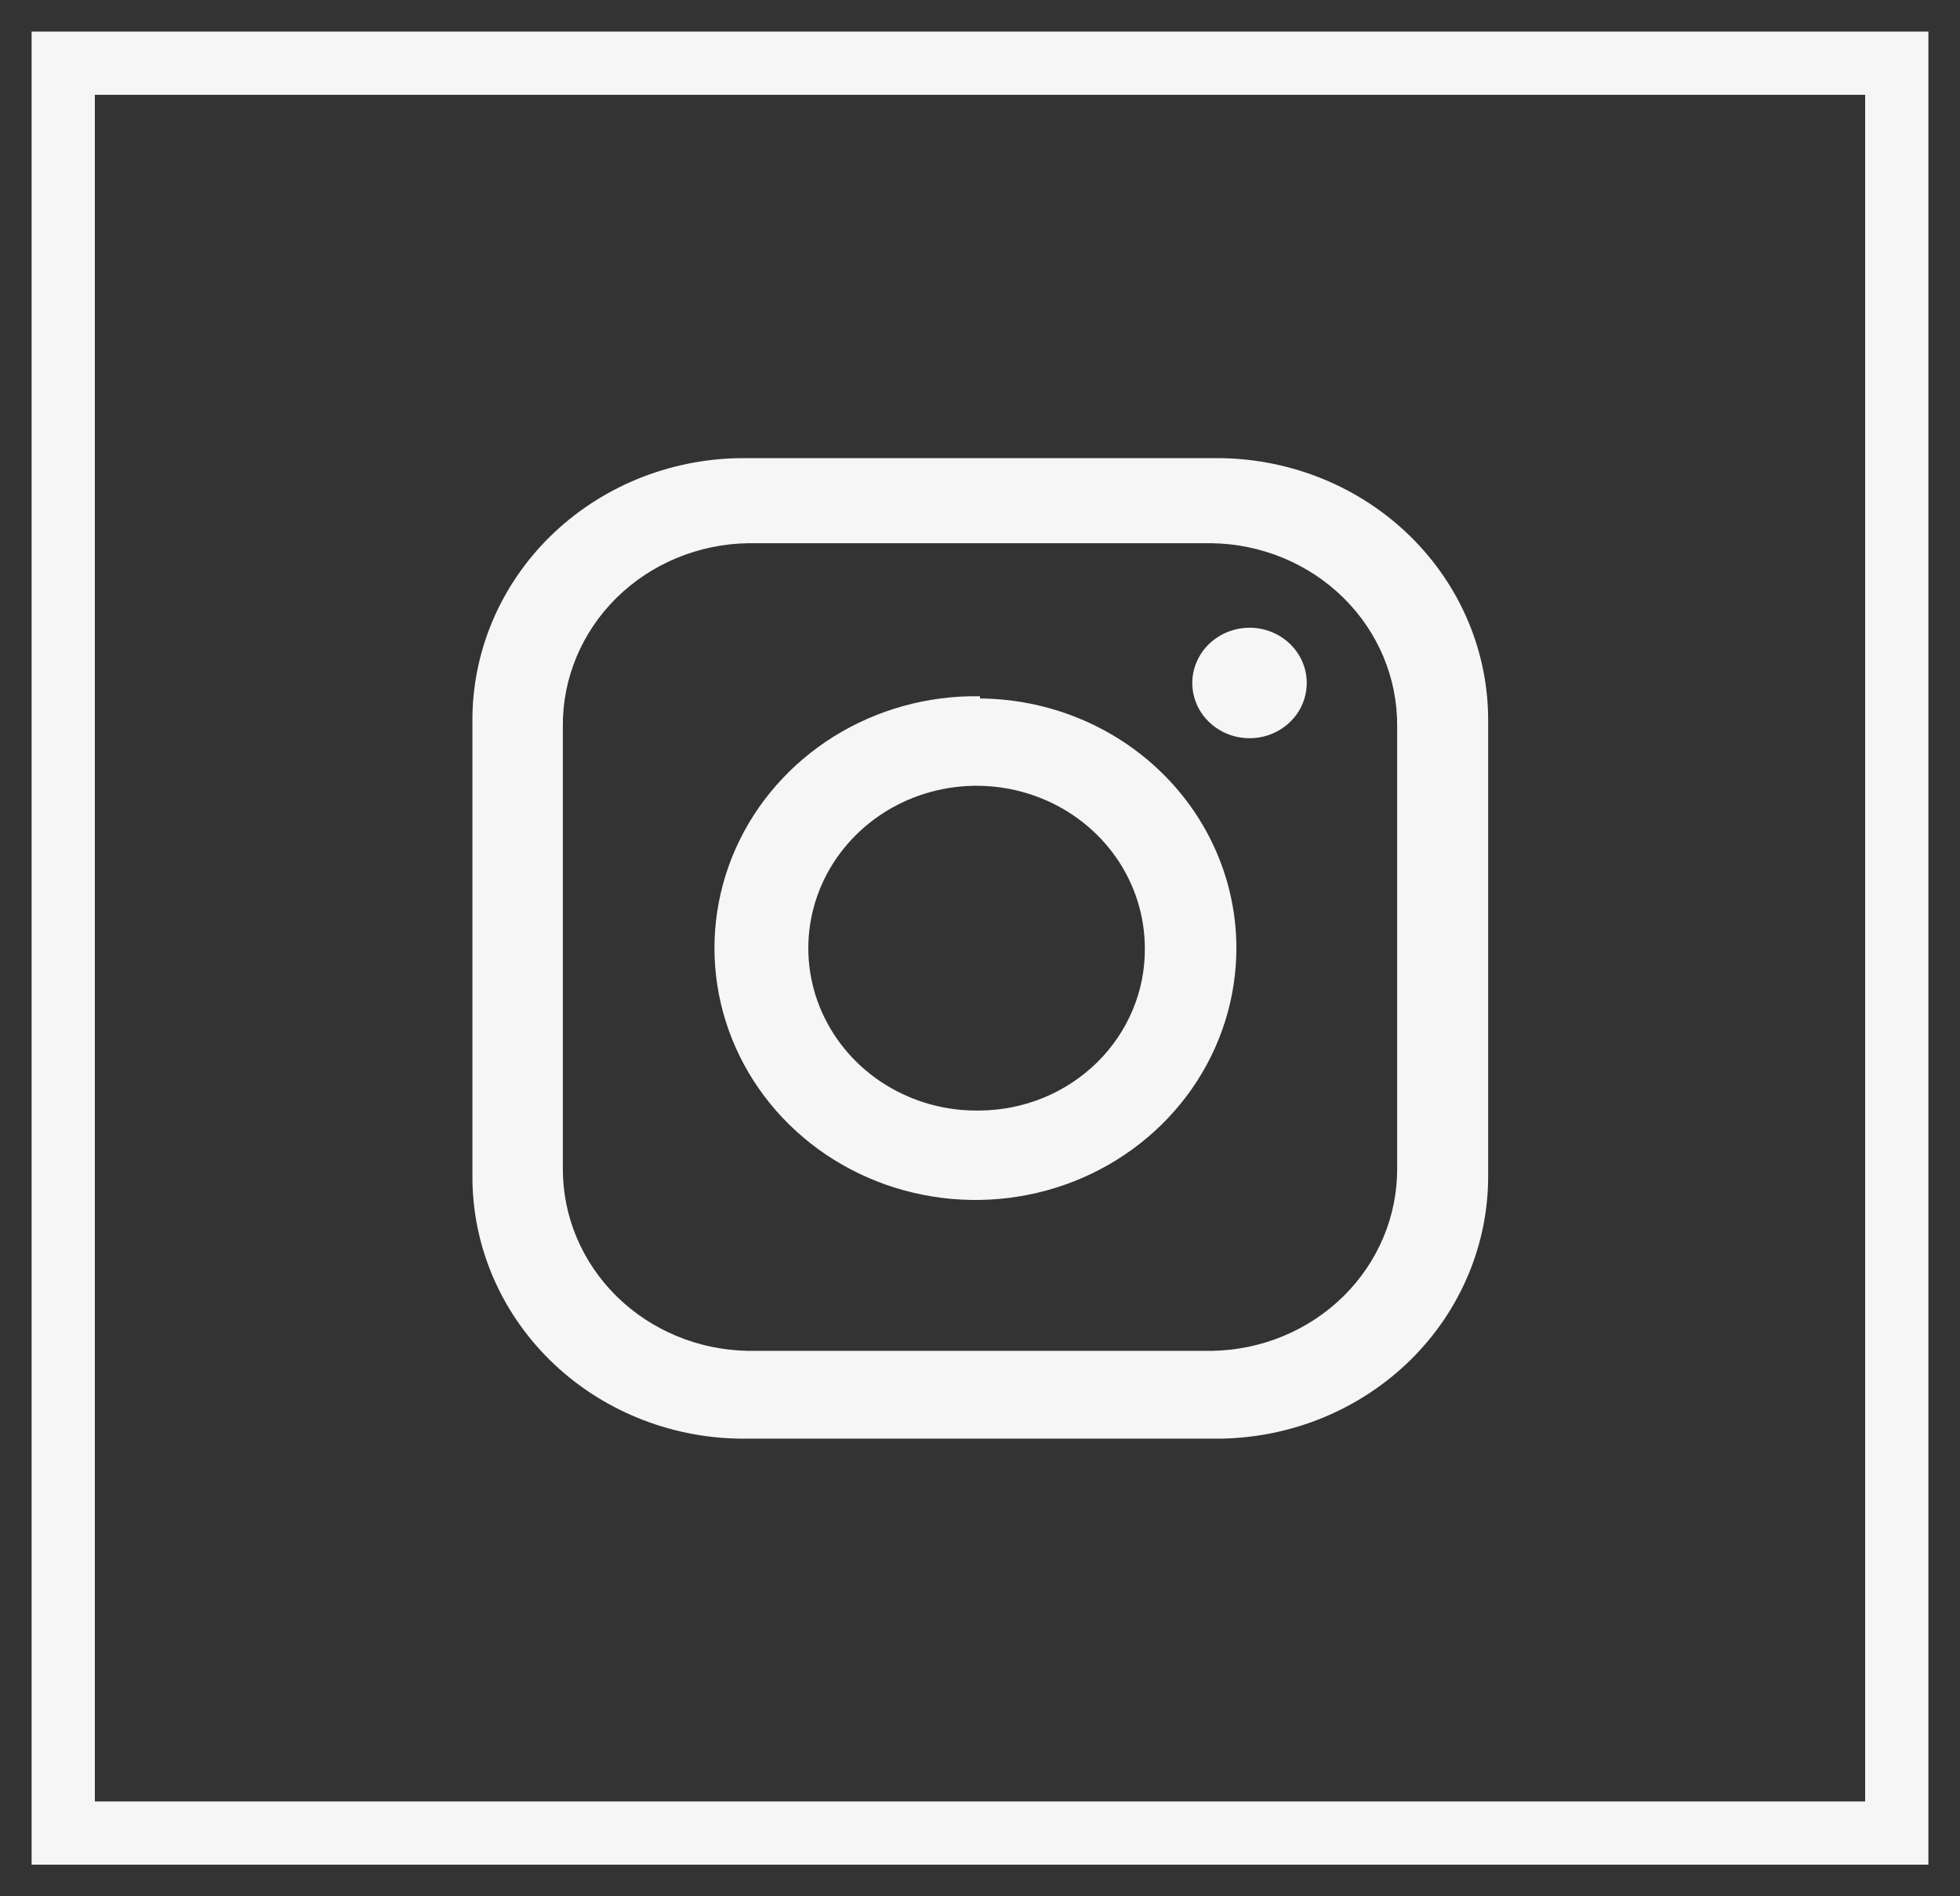
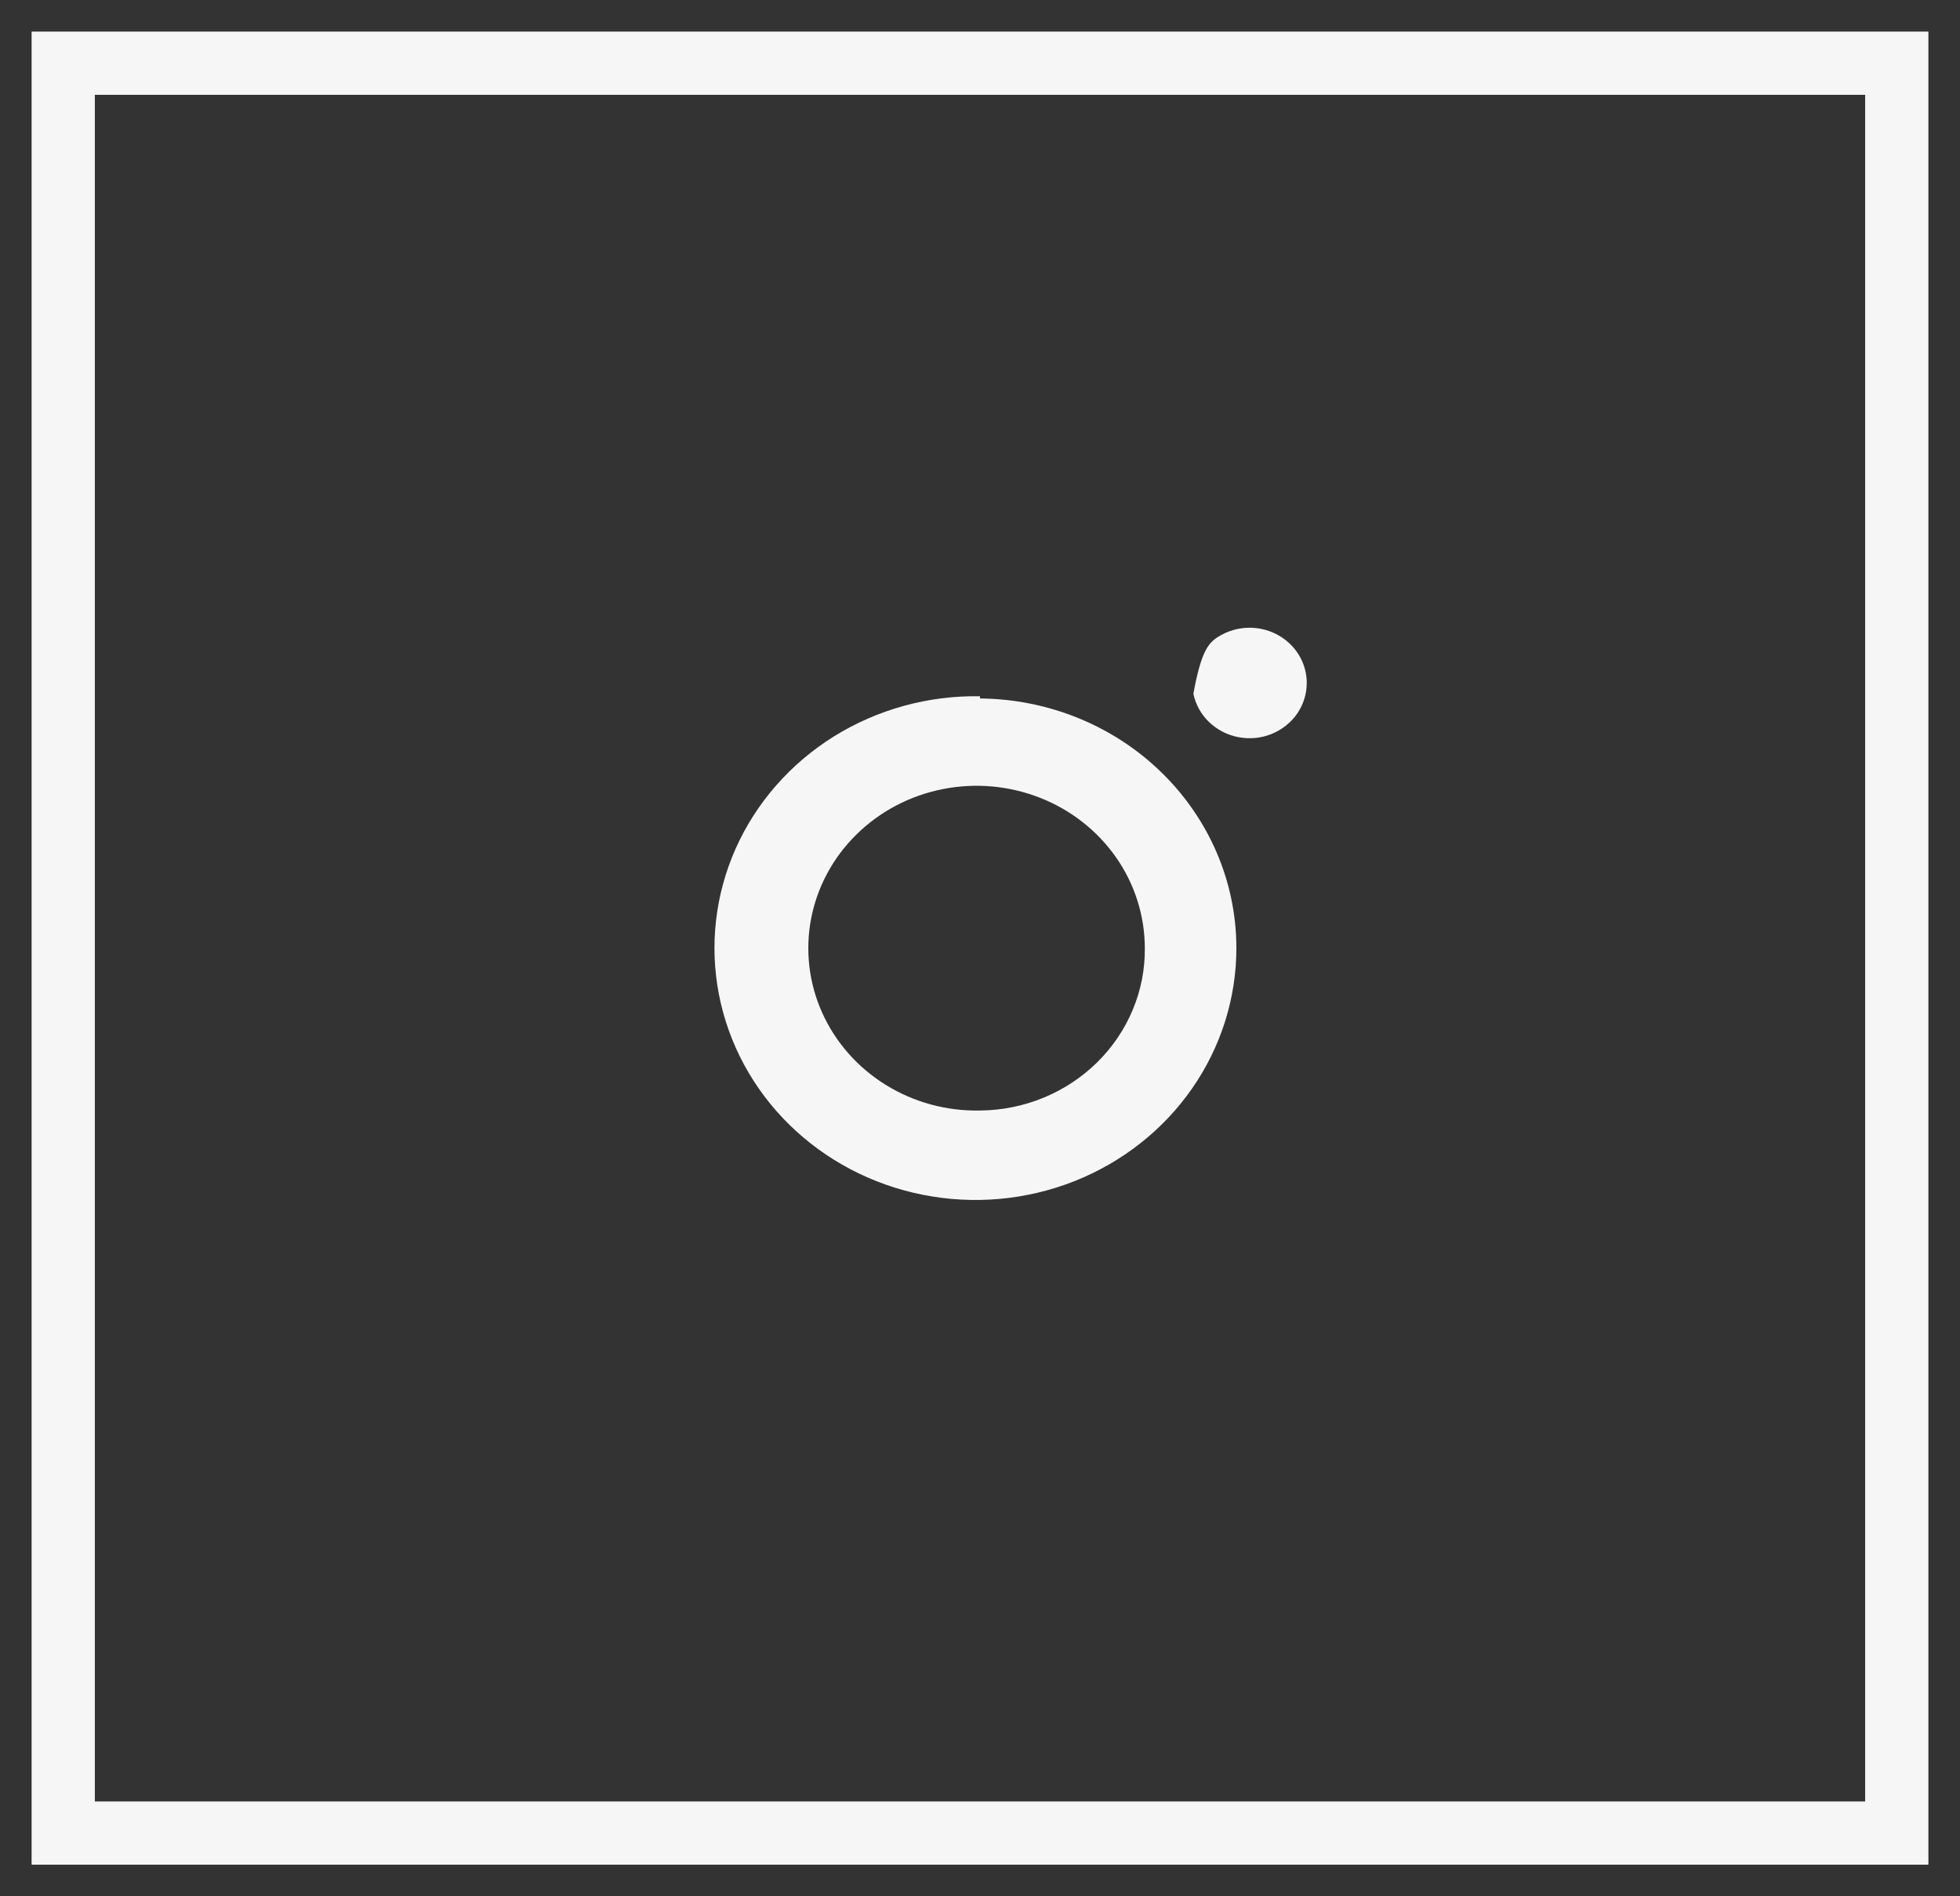
<svg xmlns="http://www.w3.org/2000/svg" width="31" height="30" viewBox="0 0 31 30" fill="none">
  <rect x="0" y="0" width="31" height="30" fill="#333333" stroke="none" />
-   <path d="M22.098 18.478C22.103 19.236 21.798 19.965 21.249 20.507C20.699 21.049 19.951 21.359 19.166 21.371H11.834C11.049 21.359 10.301 21.049 9.751 20.507C9.202 19.965 8.897 19.236 8.902 18.478V11.487C8.897 10.729 9.202 10 9.751 9.458C10.301 8.916 11.049 8.606 11.834 8.594H19.166C19.951 8.606 20.699 8.916 21.249 9.458C21.798 10 22.103 10.729 22.098 11.487V18.478ZM19.302 7.248H11.707C10.574 7.262 9.493 7.708 8.699 8.489C7.906 9.27 7.464 10.323 7.472 11.417V18.583C7.462 19.679 7.902 20.733 8.696 21.516C9.49 22.299 10.573 22.746 11.707 22.76H19.302C20.435 22.744 21.517 22.296 22.31 21.514C23.104 20.731 23.545 19.678 23.537 18.583V11.417C23.545 10.323 23.103 9.27 22.31 8.489C21.516 7.708 20.435 7.262 19.302 7.248Z" fill="#F6F6F6" />
  <path d="M15.5 17.569C14.971 17.58 14.452 17.438 14.007 17.162C13.562 16.886 13.213 16.488 13.003 16.02C12.793 15.552 12.733 15.033 12.829 14.532C12.926 14.03 13.175 13.567 13.545 13.203C13.915 12.838 14.388 12.588 14.906 12.485C15.424 12.381 15.961 12.429 16.451 12.622C16.94 12.814 17.359 13.144 17.654 13.567C17.949 13.991 18.106 14.489 18.107 15C18.11 15.334 18.046 15.665 17.916 15.975C17.787 16.285 17.596 16.567 17.354 16.806C17.112 17.044 16.824 17.235 16.506 17.366C16.188 17.497 15.846 17.566 15.5 17.569ZM15.5 11.015C14.681 11.001 13.876 11.223 13.187 11.652C12.499 12.082 11.959 12.699 11.635 13.426C11.312 14.153 11.22 14.956 11.371 15.734C11.522 16.511 11.909 17.228 12.483 17.792C13.057 18.356 13.793 18.743 14.595 18.902C15.398 19.062 16.231 18.987 16.99 18.688C17.748 18.388 18.397 17.878 18.854 17.221C19.311 16.564 19.555 15.791 19.555 15C19.555 13.958 19.129 12.959 18.369 12.219C17.61 11.479 16.579 11.059 15.5 11.05" fill="#F6F6F6" />
-   <path d="M20.668 10.805C20.668 10.978 20.615 11.147 20.516 11.291C20.416 11.434 20.275 11.546 20.109 11.613C19.944 11.679 19.762 11.696 19.586 11.662C19.411 11.629 19.25 11.545 19.123 11.423C18.996 11.301 18.91 11.145 18.875 10.976C18.84 10.806 18.858 10.63 18.927 10.471C18.995 10.311 19.111 10.175 19.26 10.079C19.409 9.983 19.584 9.931 19.763 9.931C20.003 9.931 20.233 10.023 20.403 10.187C20.573 10.351 20.668 10.573 20.668 10.805Z" fill="#F6F6F6" />
+   <path d="M20.668 10.805C20.668 10.978 20.615 11.147 20.516 11.291C20.416 11.434 20.275 11.546 20.109 11.613C19.944 11.679 19.762 11.696 19.586 11.662C19.411 11.629 19.25 11.545 19.123 11.423C18.996 11.301 18.91 11.145 18.875 10.976C18.995 10.311 19.111 10.175 19.26 10.079C19.409 9.983 19.584 9.931 19.763 9.931C20.003 9.931 20.233 10.023 20.403 10.187C20.573 10.351 20.668 10.573 20.668 10.805Z" fill="#F6F6F6" />
  <path d="M30 1H1V29H30V1Z" stroke="#F6F6F6" stroke-miterlimit="10" />
</svg>